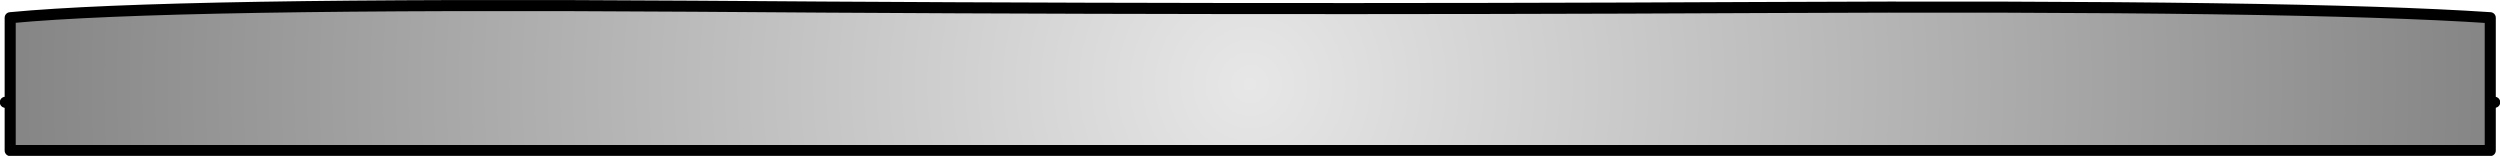
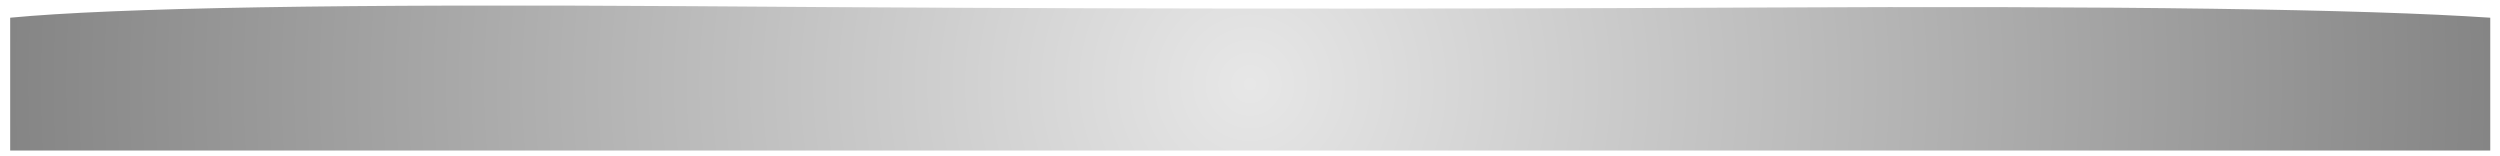
<svg xmlns="http://www.w3.org/2000/svg" height="17.6px" width="282.3px">
  <g transform="matrix(1.0, 0.0, 0.0, 1.0, -133.9, -73.25)">
-     <path d="M384.6 89.9 Q272.9 90.2 167.55 89.95 L134.5 84.8 Q273.1 83.35 415.6 84.8 L384.6 89.9" fill="url(#gradient0)" fill-rule="evenodd" stroke="none" />
-     <path d="M384.6 89.9 Q272.9 90.2 167.55 89.95 L134.5 84.8 Q273.1 83.35 415.6 84.8 L384.6 89.9 Z" fill="none" stroke="#000000" stroke-linecap="round" stroke-linejoin="round" stroke-width="1.25" />
    <path d="M415.1 90.25 L135.05 90.25 135.05 75.25 Q152.9 73.55 212.15 73.95 271.4 74.4 332.5 74.1 393.6 73.8 415.1 75.25 L415.1 90.25" fill="url(#gradient1)" fill-rule="evenodd" stroke="none" />
-     <path d="M415.1 90.25 L135.05 90.25 135.05 75.25 Q152.9 73.55 212.15 73.95 271.4 74.4 332.5 74.1 393.6 73.8 415.1 75.25 L415.1 90.25 Z" fill="none" stroke="#000000" stroke-linecap="round" stroke-linejoin="round" stroke-width="1.25" />
  </g>
  <defs>
    <radialGradient cx="0" cy="0" gradientTransform="matrix(0.18, 0.0, 0.0, 0.017, 268.1, 85.45)" gradientUnits="userSpaceOnUse" id="gradient0" r="819.2" spreadMethod="pad">
      <stop offset="0.0" stop-color="#e7e7e7" />
      <stop offset="1.0" stop-color="#858585" />
    </radialGradient>
    <radialGradient cx="0" cy="0" gradientTransform="matrix(0.171, 0.0, 0.0, 0.171, 275.05, 82.75)" gradientUnits="userSpaceOnUse" id="gradient1" r="819.2" spreadMethod="pad">
      <stop offset="0.0" stop-color="#e7e7e7" />
      <stop offset="1.0" stop-color="#858585" />
    </radialGradient>
  </defs>
</svg>